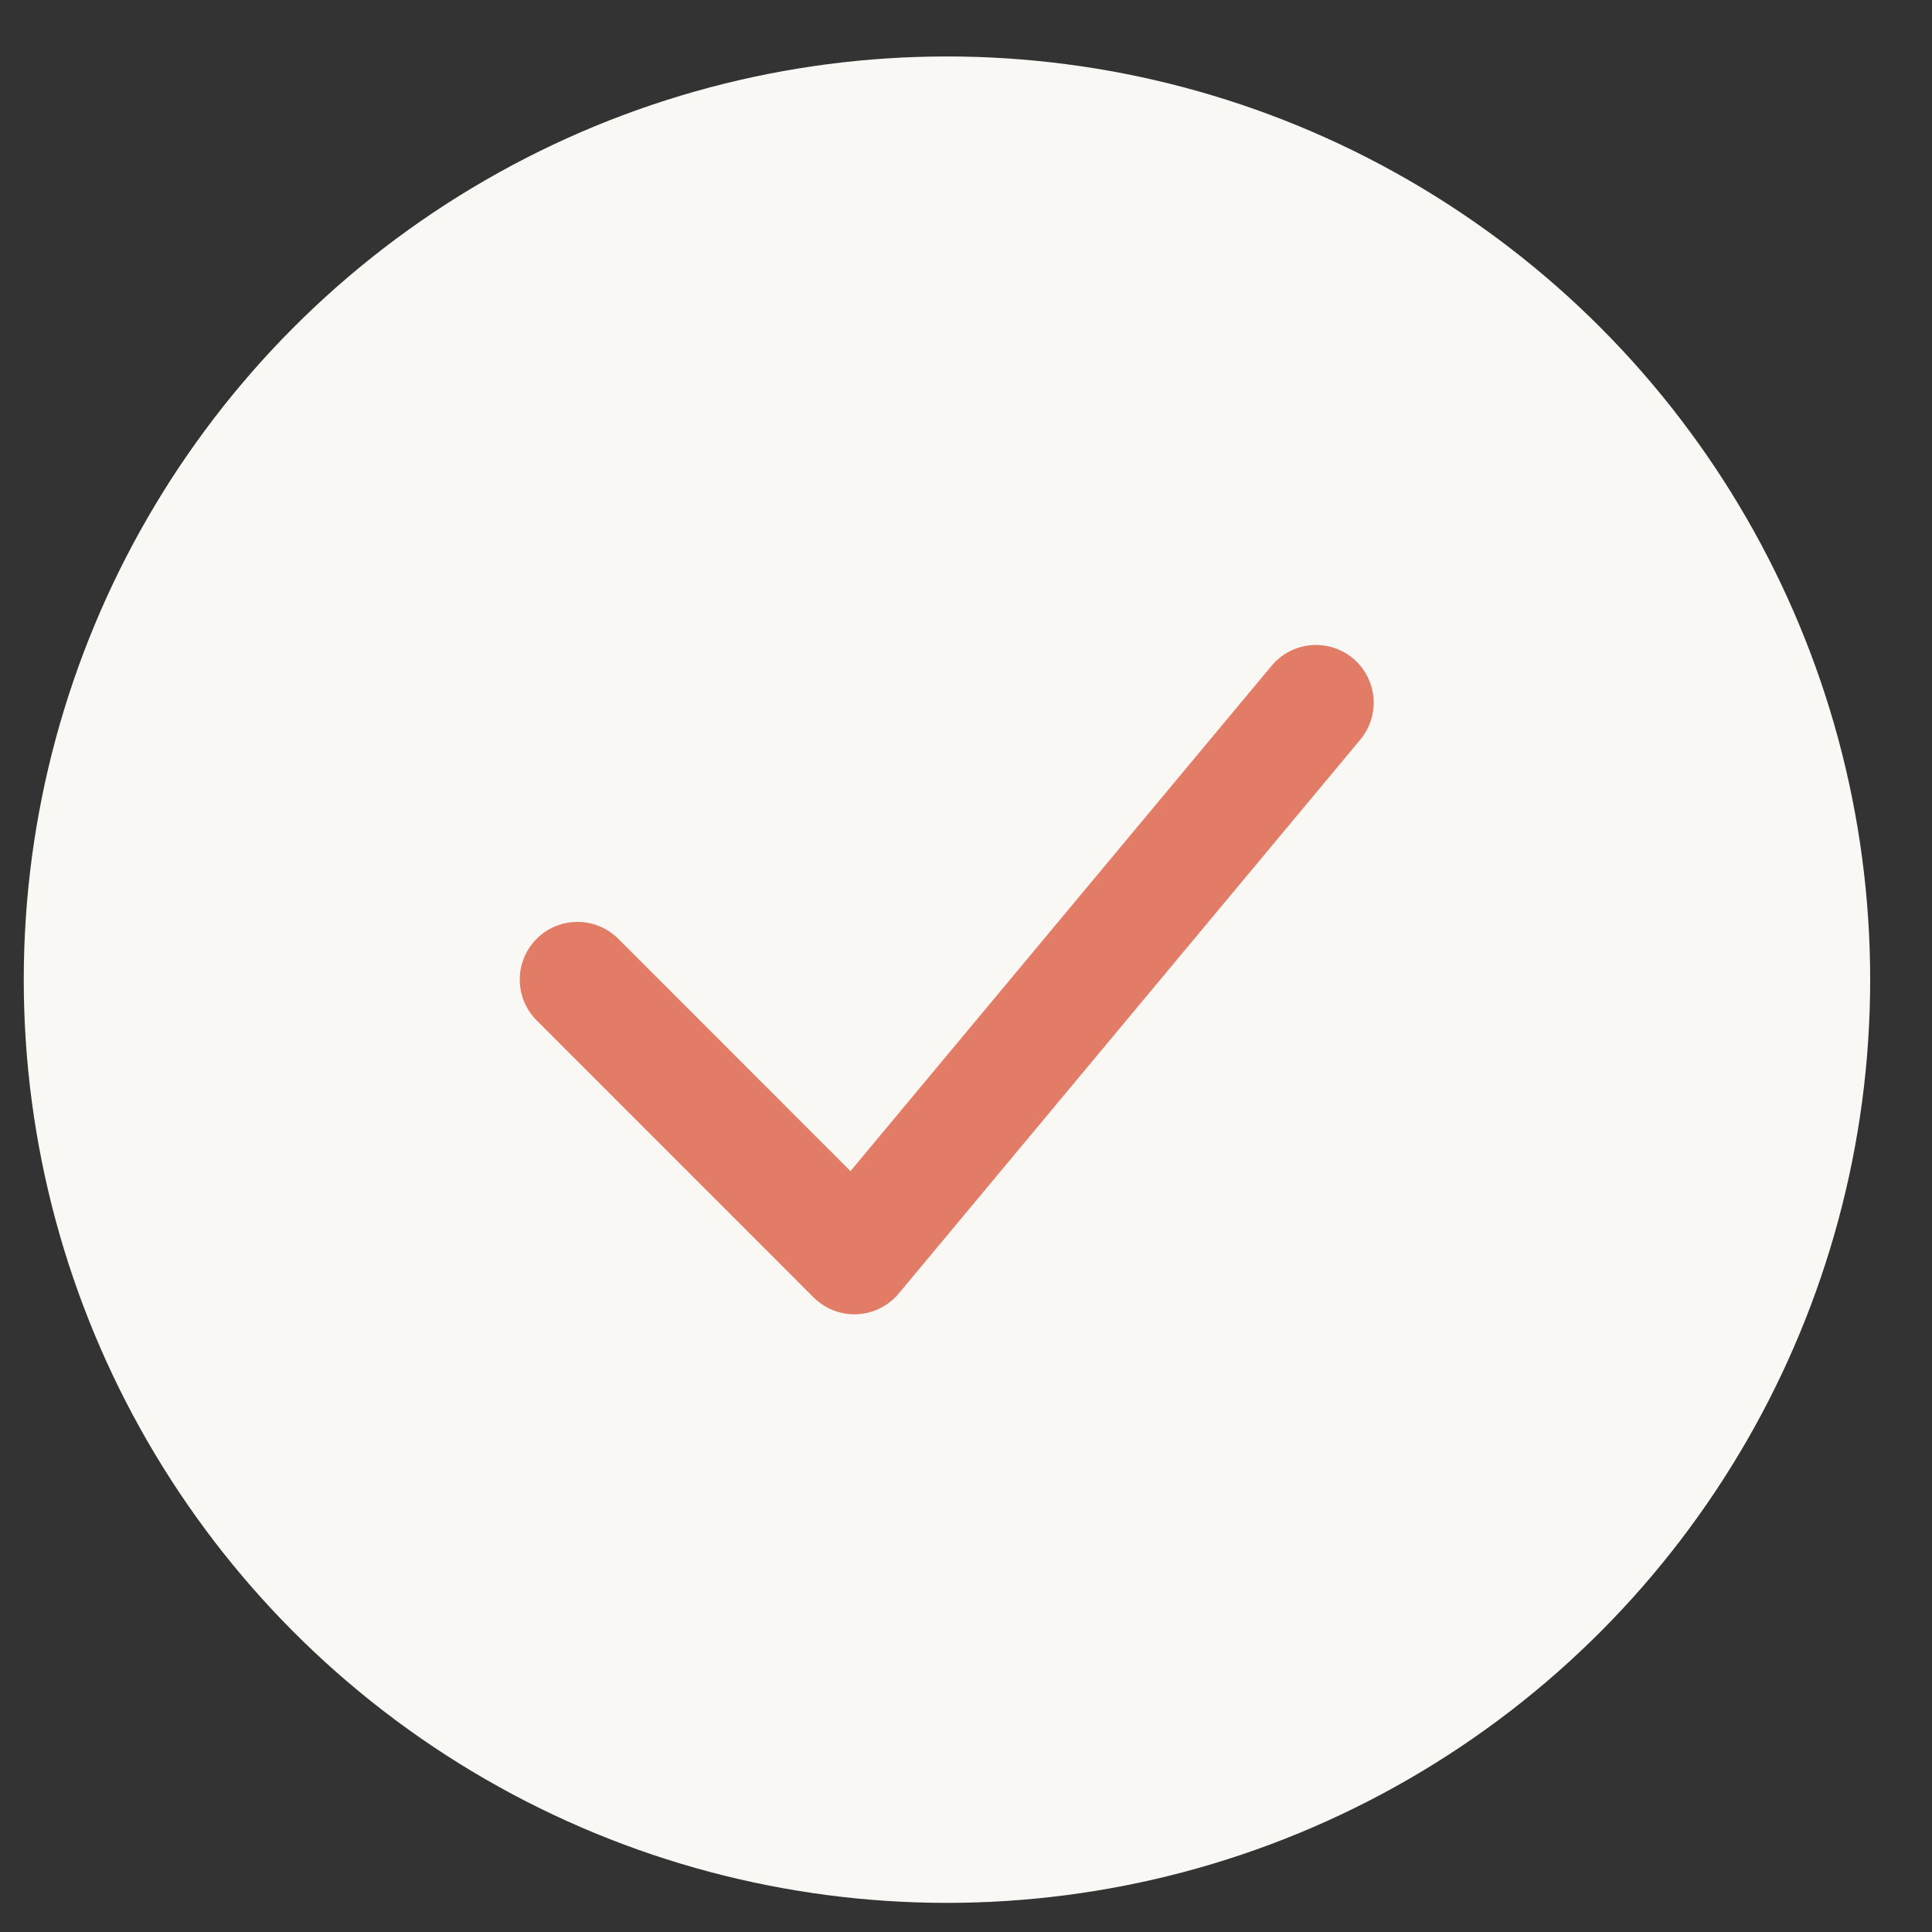
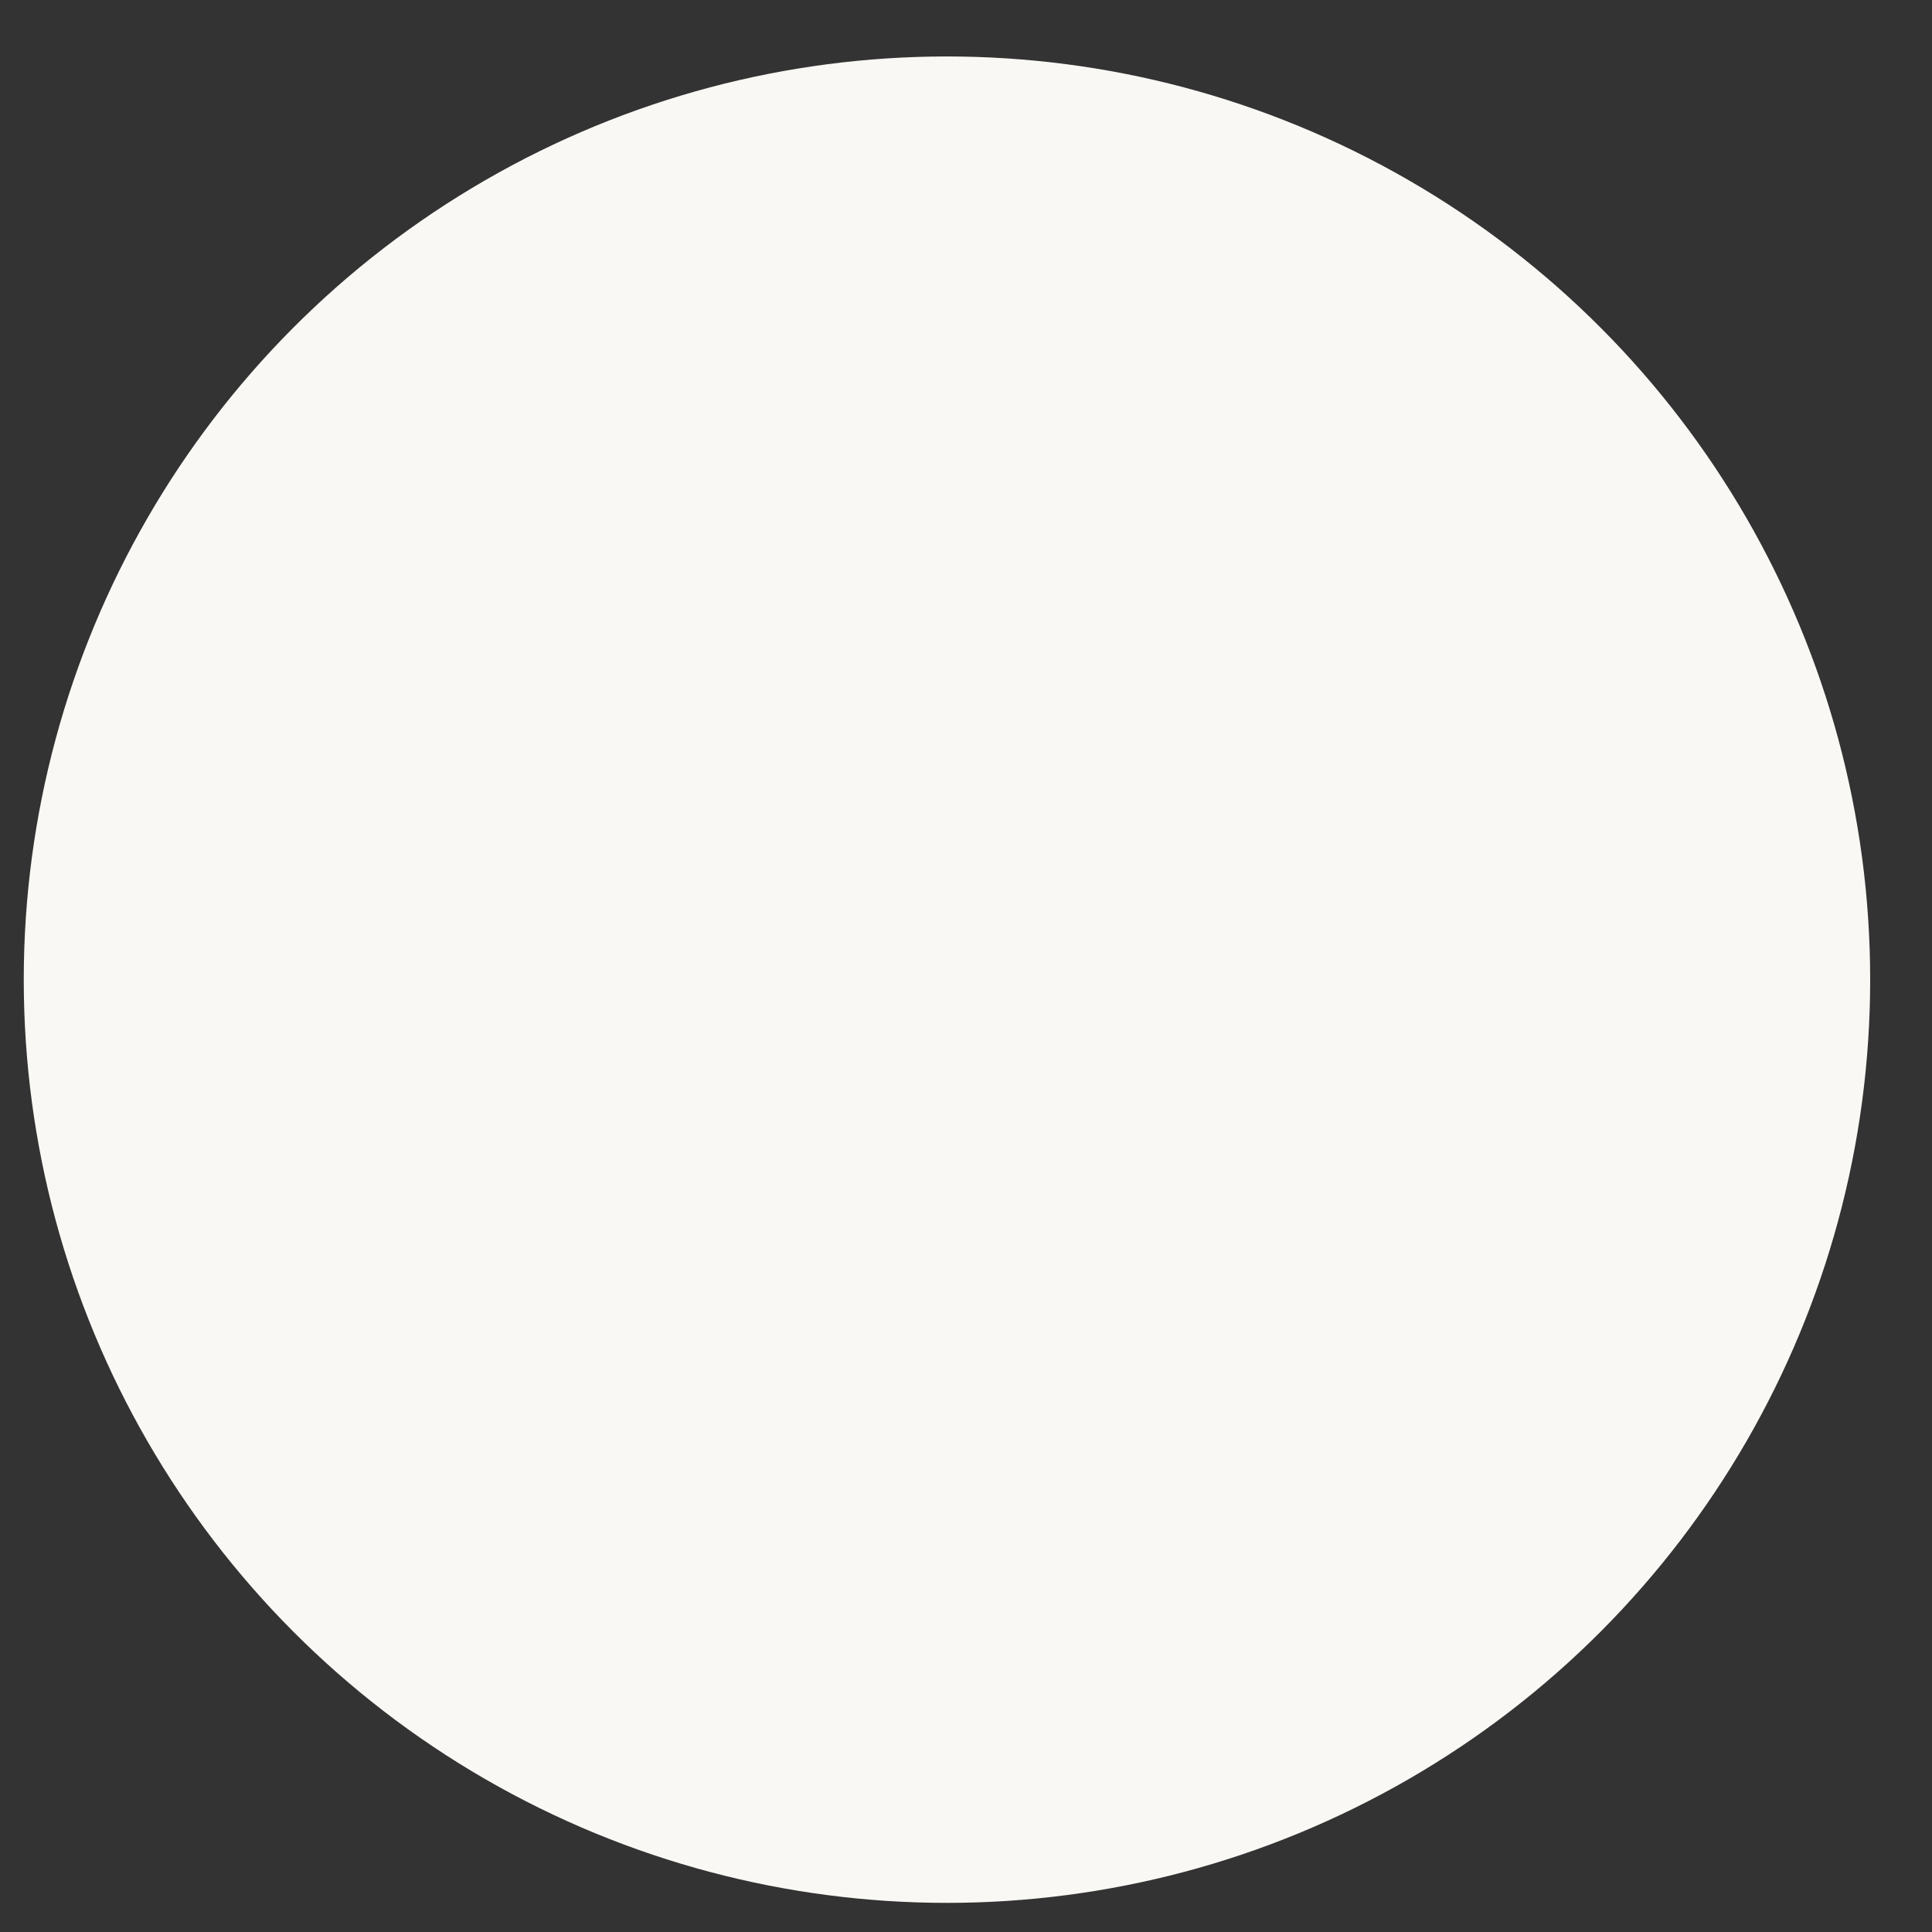
<svg xmlns="http://www.w3.org/2000/svg" width="27" height="27" viewBox="0 0 27 27" fill="none">
  <rect x="0" y="0" width="27" height="27" fill="#333333" stroke="none" />
  <circle cx="13.234" cy="13.691" r="12.902" fill="#FAF8F4" />
-   <path d="M8.07 13.69L11.94 17.561L18.391 9.82" stroke="#E27C66" stroke-width="1.613" stroke-linecap="round" stroke-linejoin="round" />
</svg>